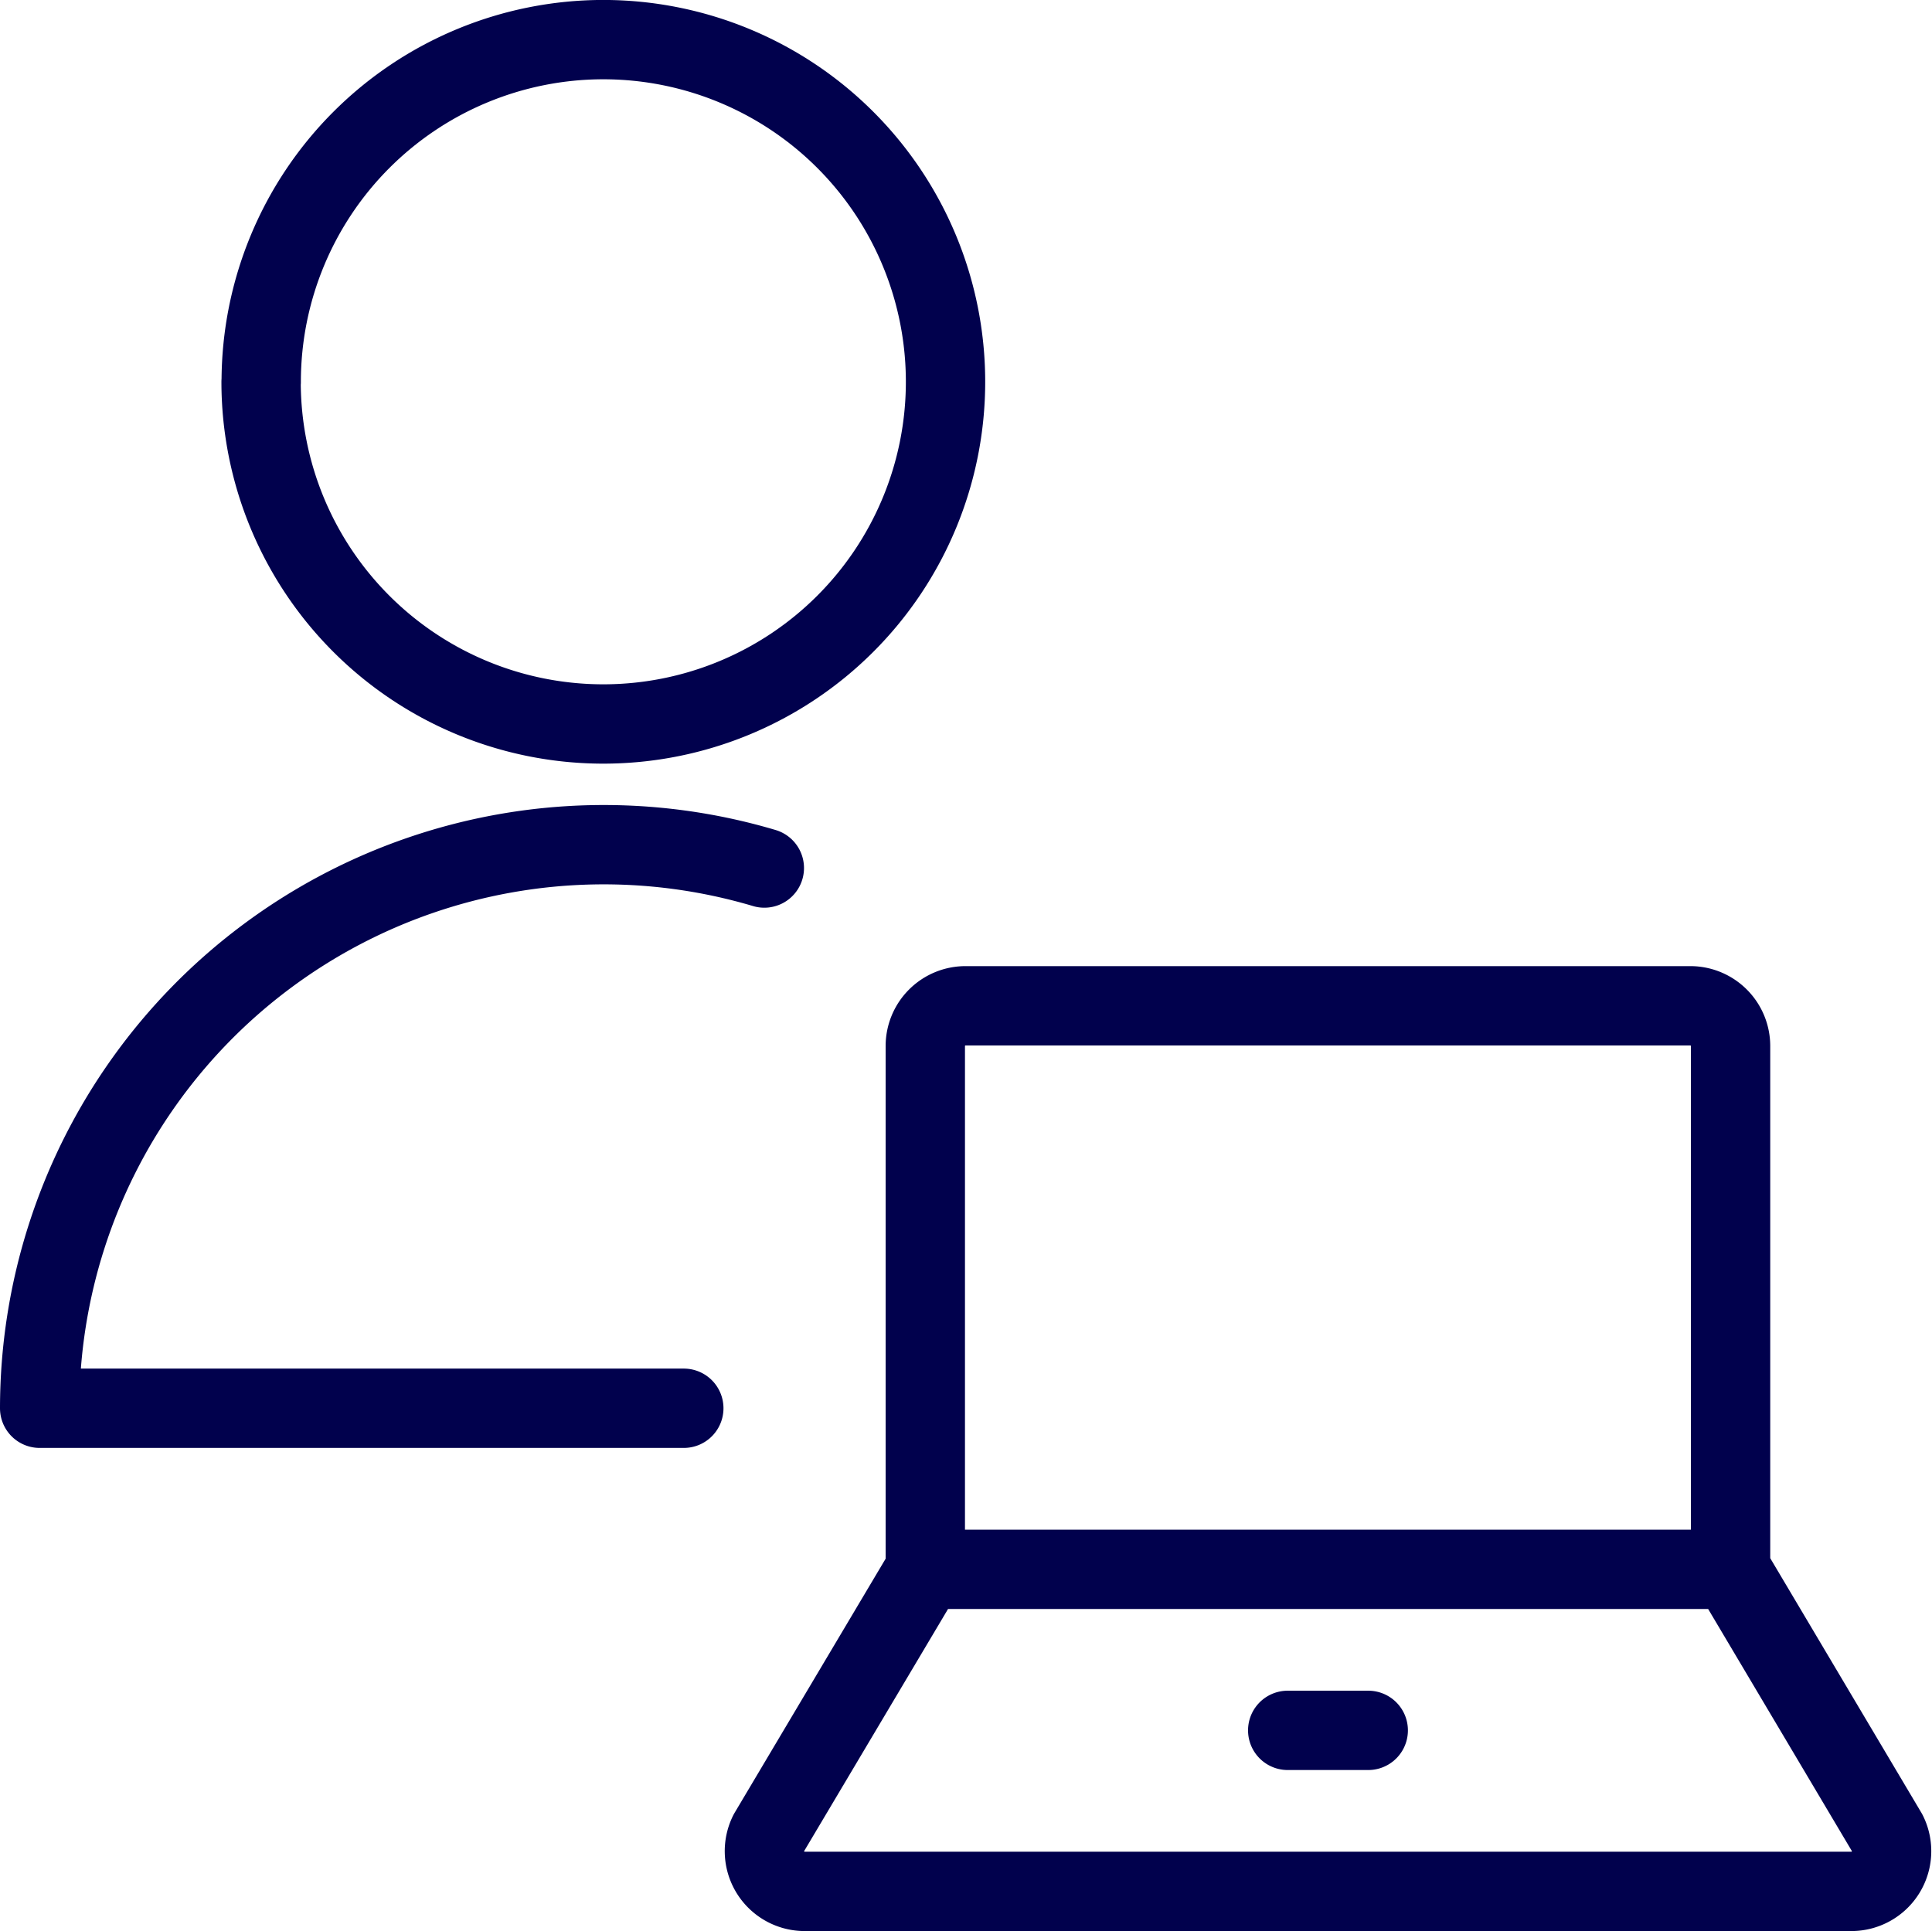
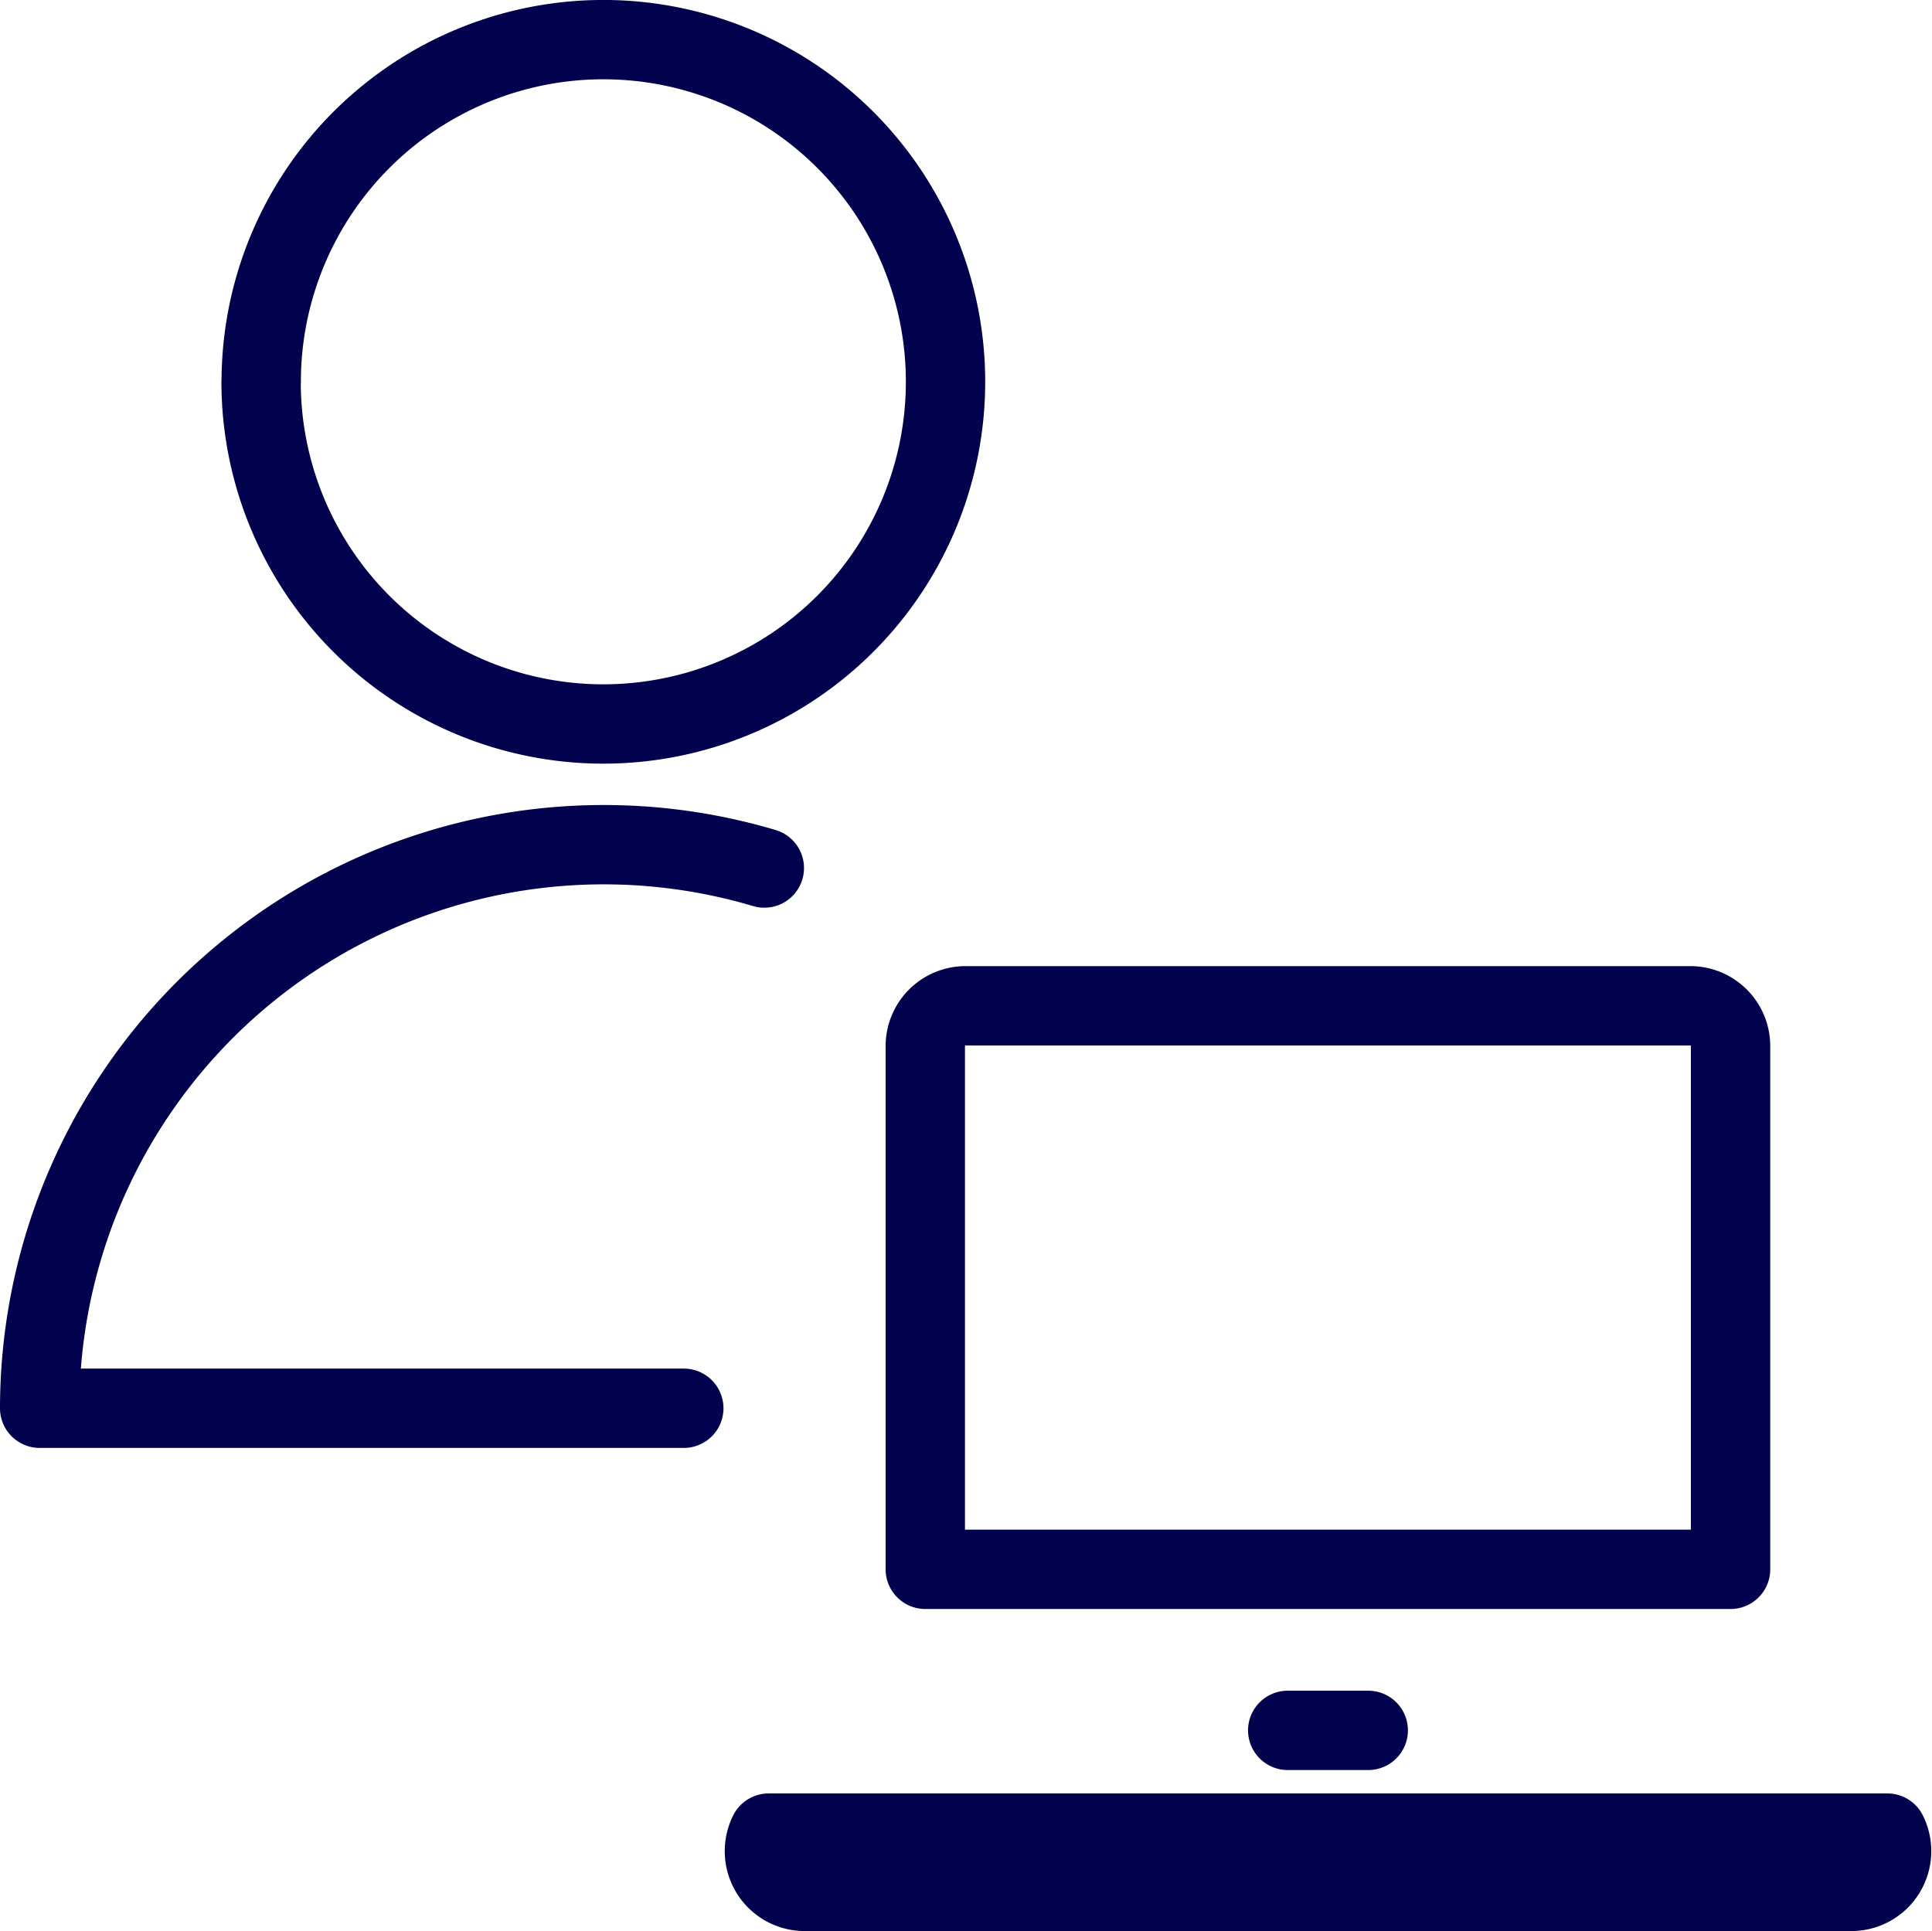
<svg xmlns="http://www.w3.org/2000/svg" width="48.704" height="48.686" viewBox="0 0 48.704 48.686">
-   <path id="User" fill="none" fill-rule="evenodd" stroke="#01014d" stroke-linecap="round" stroke-linejoin="round" stroke-width="2" d="M57.593 56.231a1.015 1.015 0 0 1-.907 1.47H30.3a1.015 1.015 0 0 1-.907-1.47l3.952-6.65h20.3ZM34.358 35.373h18.268a1.015 1.015 0 0 1 1.015 1.015v13.193h-20.3V36.387a1.015 1.015 0 0 1 1.017-1.014Zm8.119 18.268h2.03m-27.91-34a8.627 8.627 0 1 0 8.627-8.627 8.627 8.627 0 0 0-8.624 8.628ZM29.283 31.9a14.219 14.219 0 0 0-18.268 13.62h16.238" transform="translate(-10.015 -10.015)" />
+   <path id="User" fill="none" fill-rule="evenodd" stroke="#01014d" stroke-linecap="round" stroke-linejoin="round" stroke-width="2" d="M57.593 56.231a1.015 1.015 0 0 1-.907 1.47H30.3a1.015 1.015 0 0 1-.907-1.47h20.3ZM34.358 35.373h18.268a1.015 1.015 0 0 1 1.015 1.015v13.193h-20.3V36.387a1.015 1.015 0 0 1 1.017-1.014Zm8.119 18.268h2.03m-27.91-34a8.627 8.627 0 1 0 8.627-8.627 8.627 8.627 0 0 0-8.624 8.628ZM29.283 31.9a14.219 14.219 0 0 0-18.268 13.62h16.238" transform="translate(-10.015 -10.015)" />
</svg>